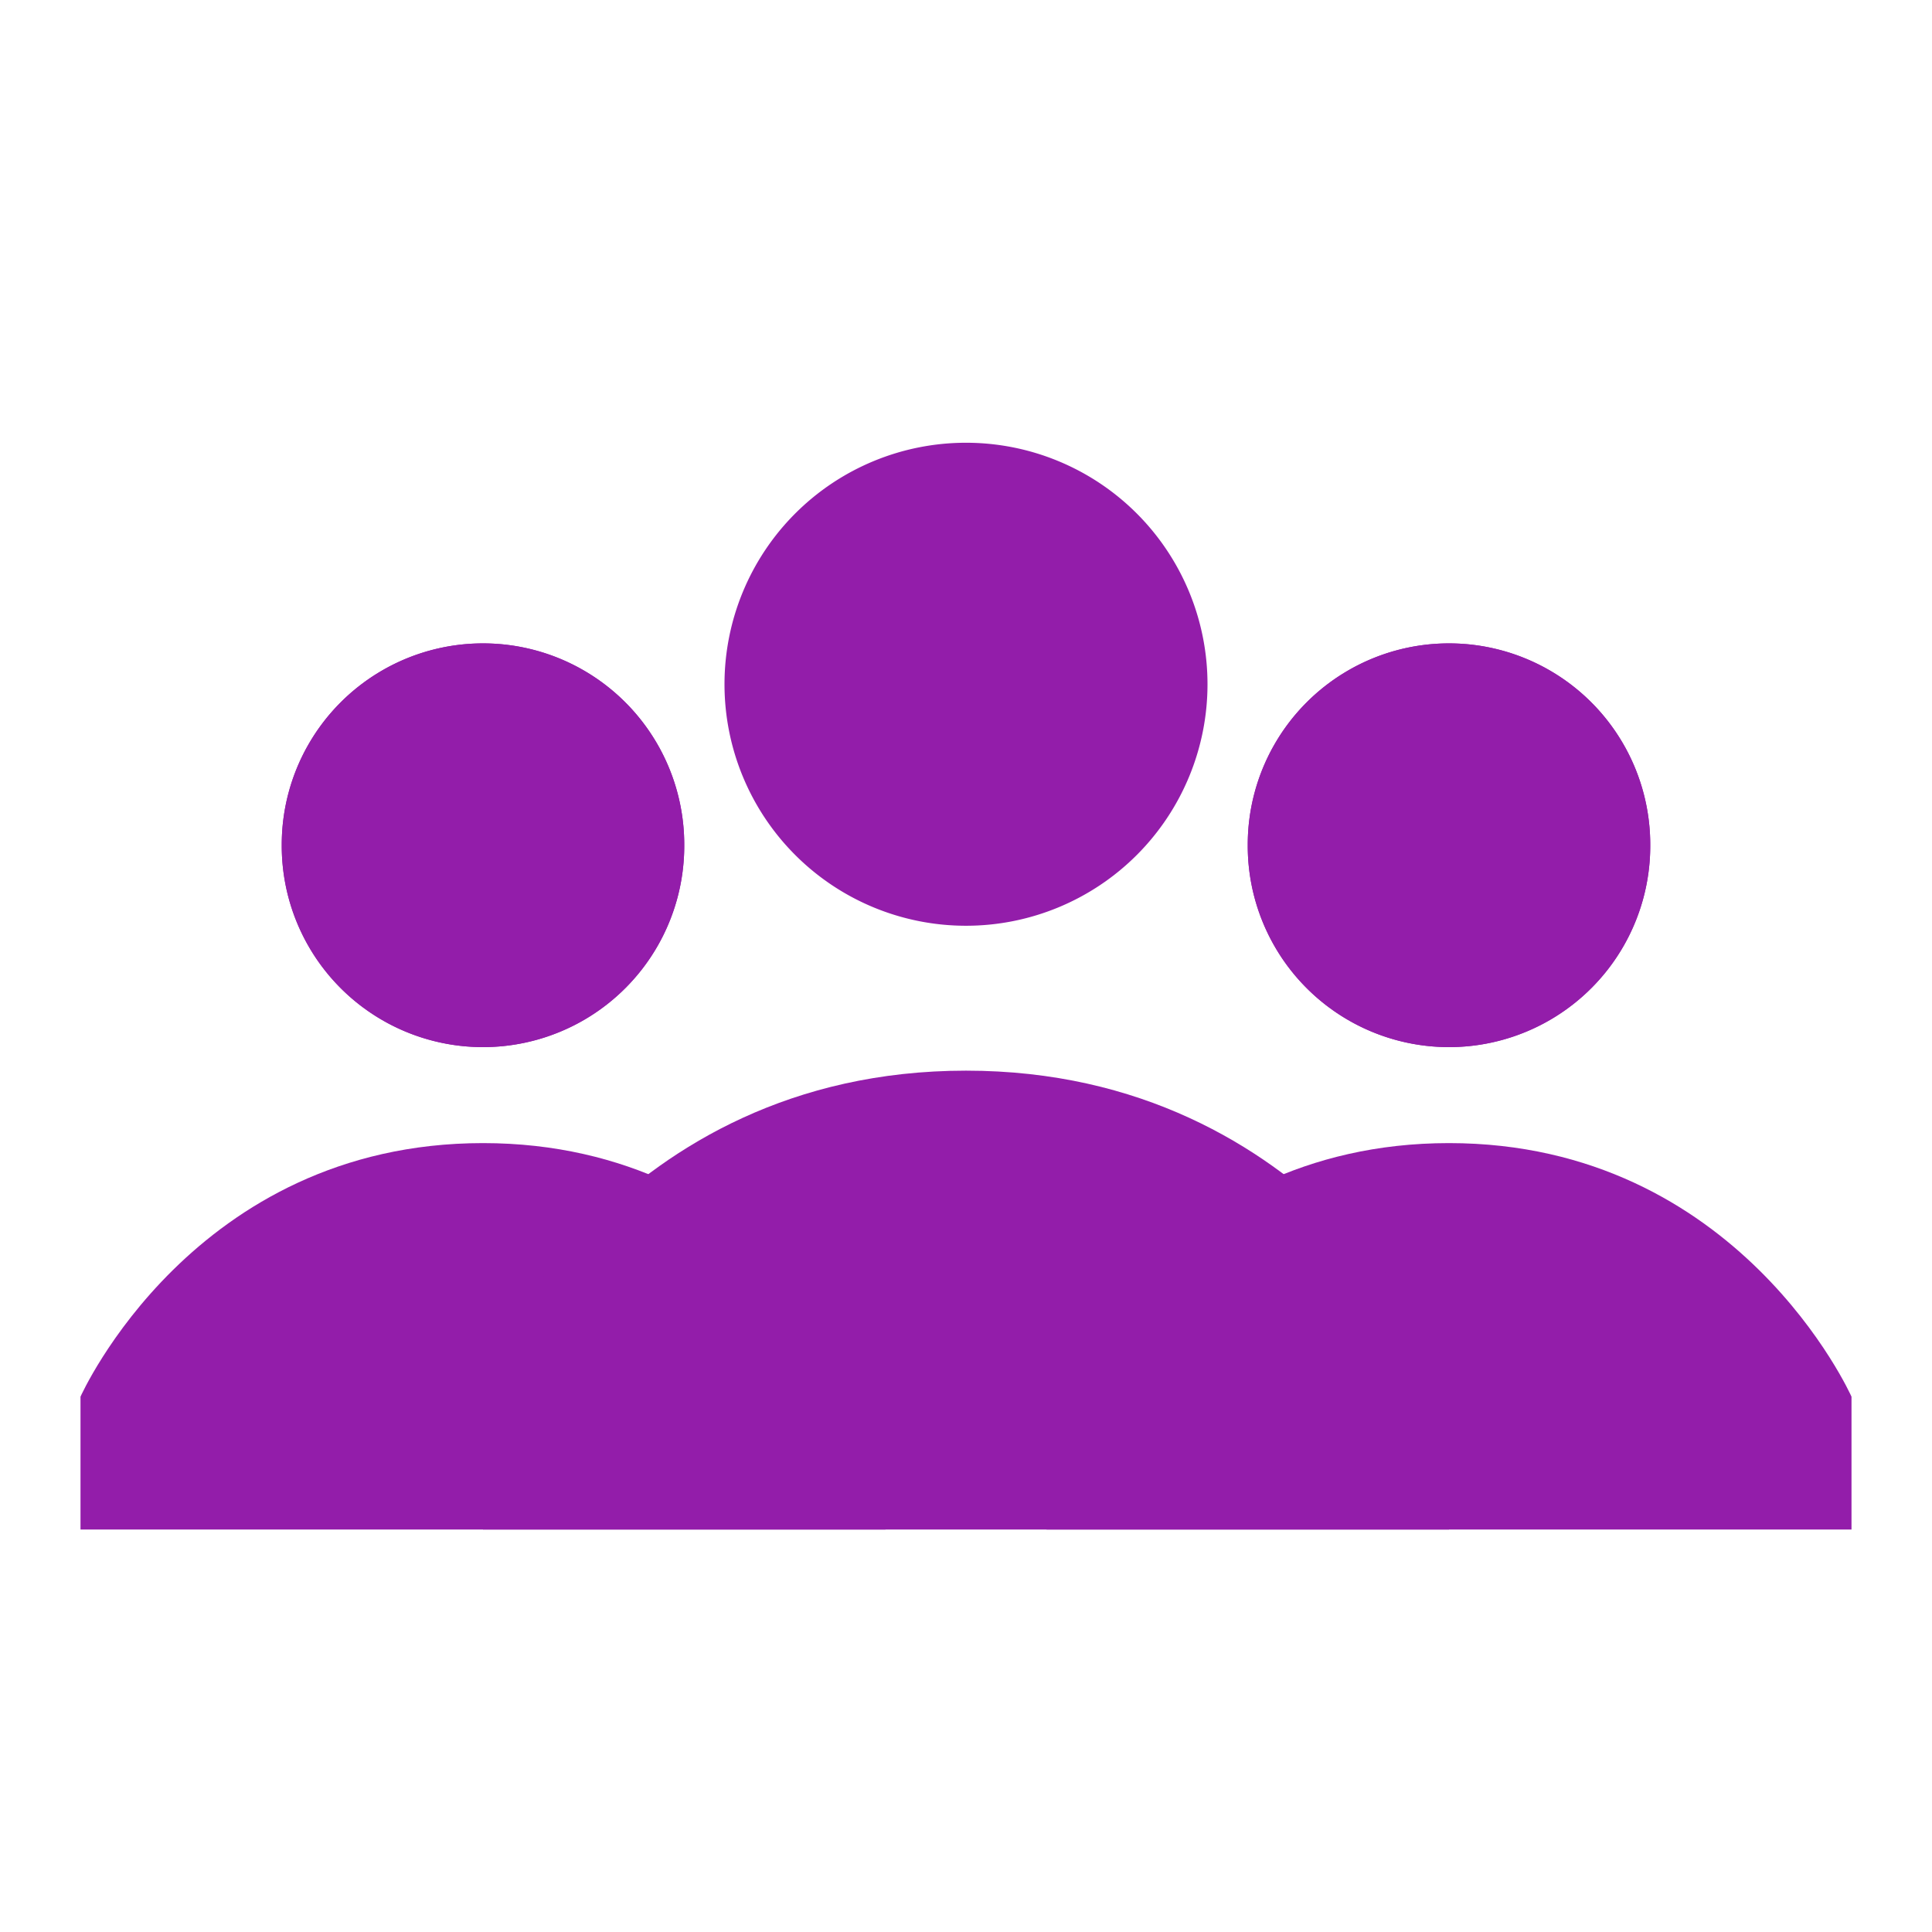
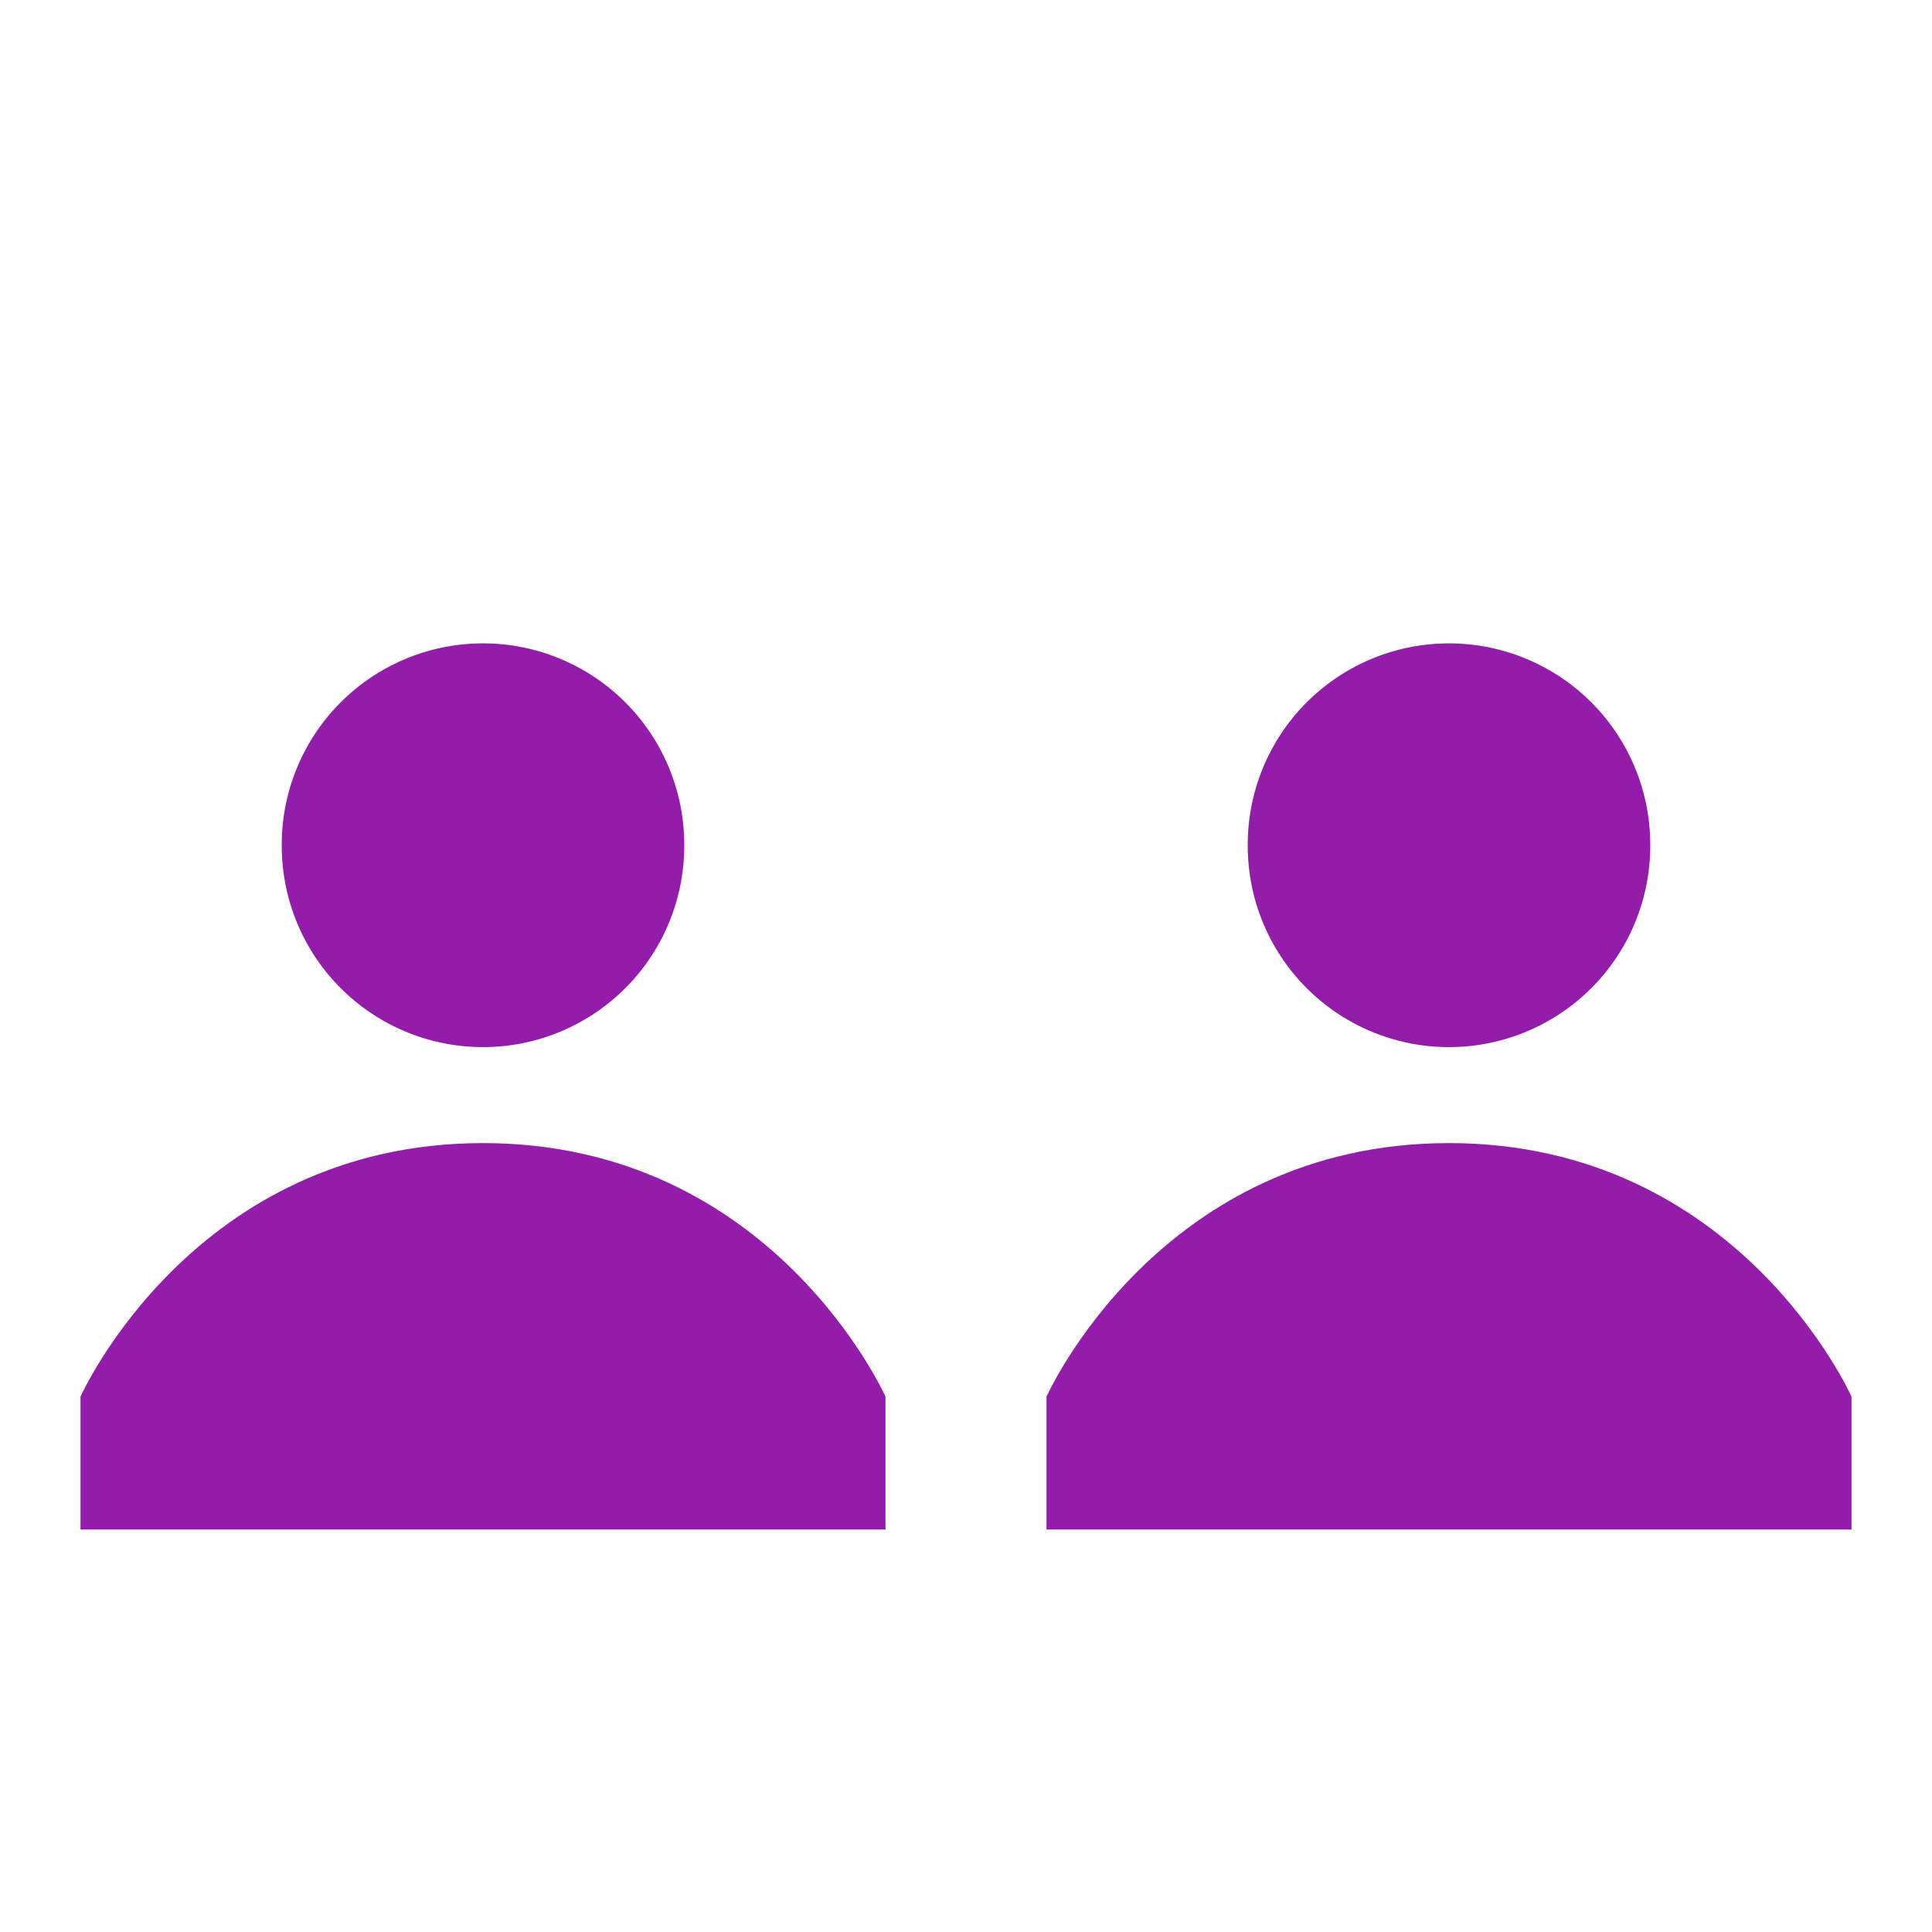
<svg xmlns="http://www.w3.org/2000/svg" width="800px" height="800px" viewBox="0 0 1024 1024" class="icon" fill="#000000">
  <g id="SVGRepo_bgCarrier" stroke-width="0" />
  <g id="SVGRepo_tracerCarrier" stroke-linecap="round" stroke-linejoin="round" />
  <g id="SVGRepo_iconCarrier">
-     <path d="M256 448m-106.667 0a106.667 106.667 0 1 0 213.333 0 106.667 106.667 0 1 0-213.333 0Z" fill="#931daa" />
    <path d="M42.667 740.267s59.733-134.4 213.333-134.4 213.333 134.4 213.333 134.4V810.667H42.667v-70.4zM981.333 740.267s-59.733-134.4-213.333-134.4-213.333 134.4-213.333 134.4V810.667h426.667v-70.4z" fill="#931daa" />
-     <path d="M512 362.667m-128 0a128 128 0 1 0 256 0 128 128 0 1 0-256 0Z" fill="#931daa" />
-     <path d="M768 727.467s-70.4-160-256-160-256 160-256 160V810.667h512v-83.2z" fill="#931daa" />
    <path d="M768 448m-106.667 0a106.667 106.667 0 1 0 213.333 0 106.667 106.667 0 1 0-213.333 0Z" fill="#931daa" />
    <path d="M256 448m-106.667 0a106.667 106.667 0 1 0 213.333 0 106.667 106.667 0 1 0-213.333 0Z" fill="#931daa" />
-     <path d="M768 448m-106.667 0a106.667 106.667 0 1 0 213.333 0 106.667 106.667 0 1 0-213.333 0Z" fill="#931daa" />
  </g>
</svg>